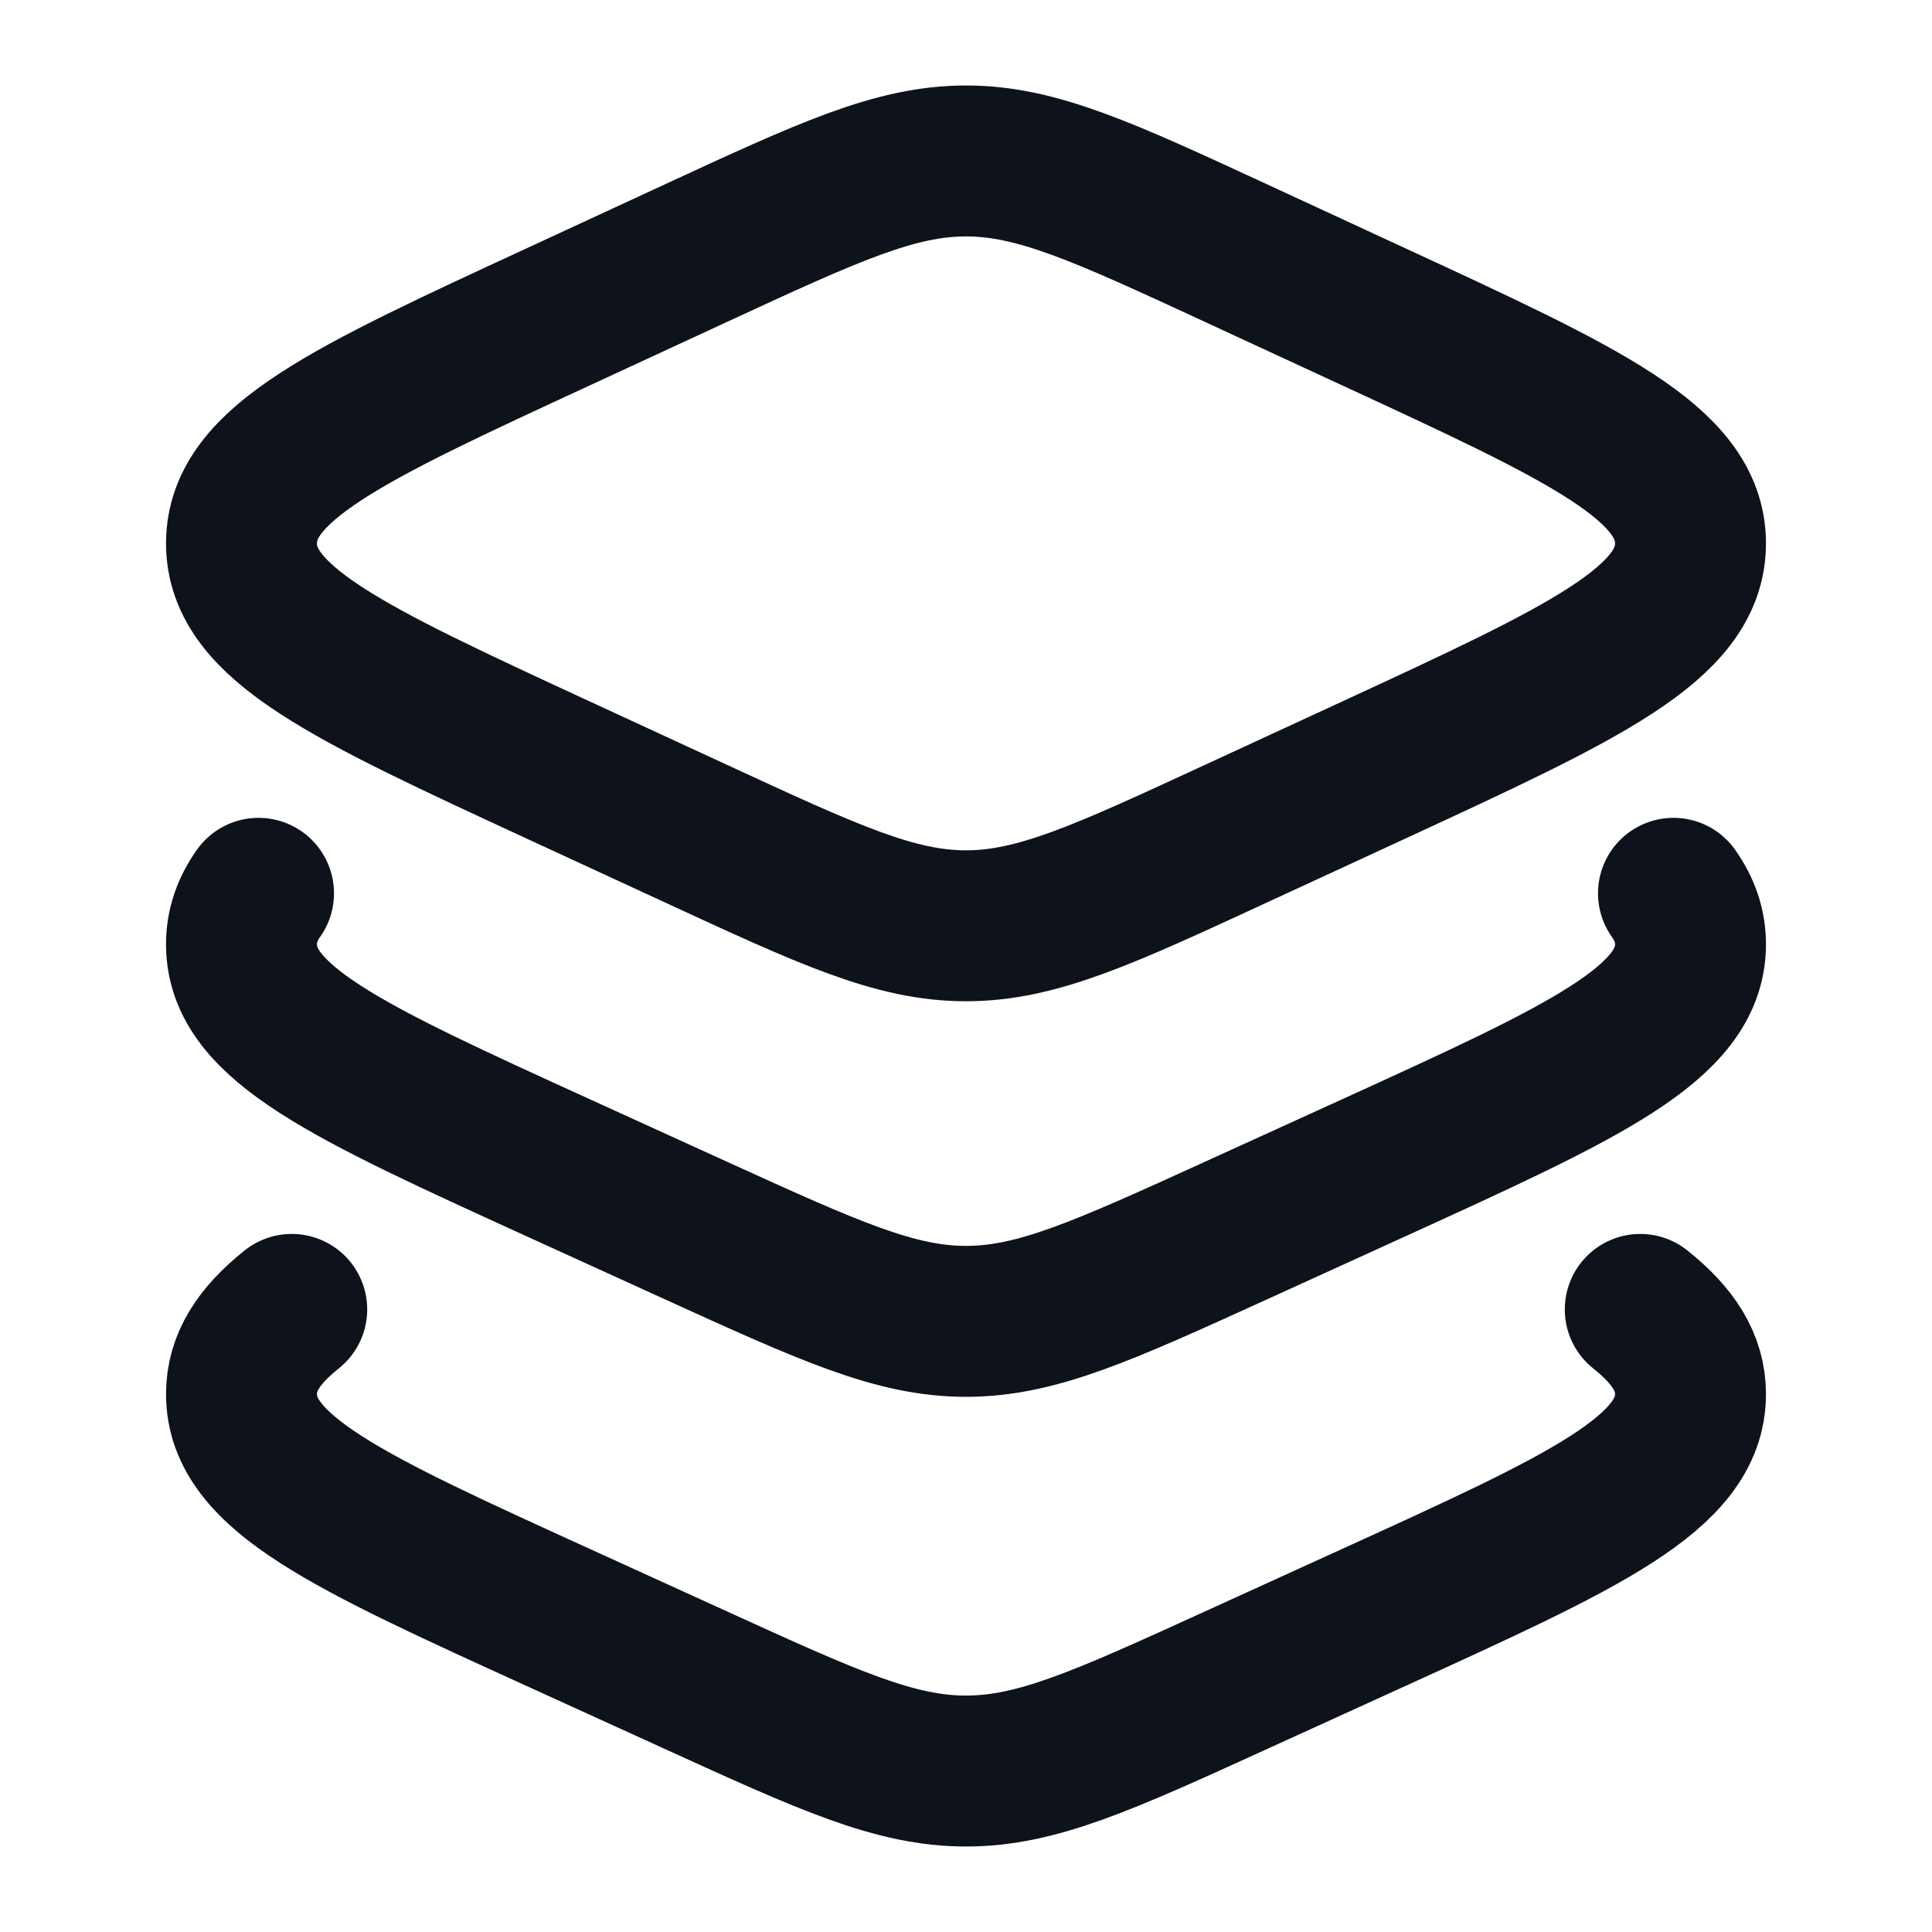
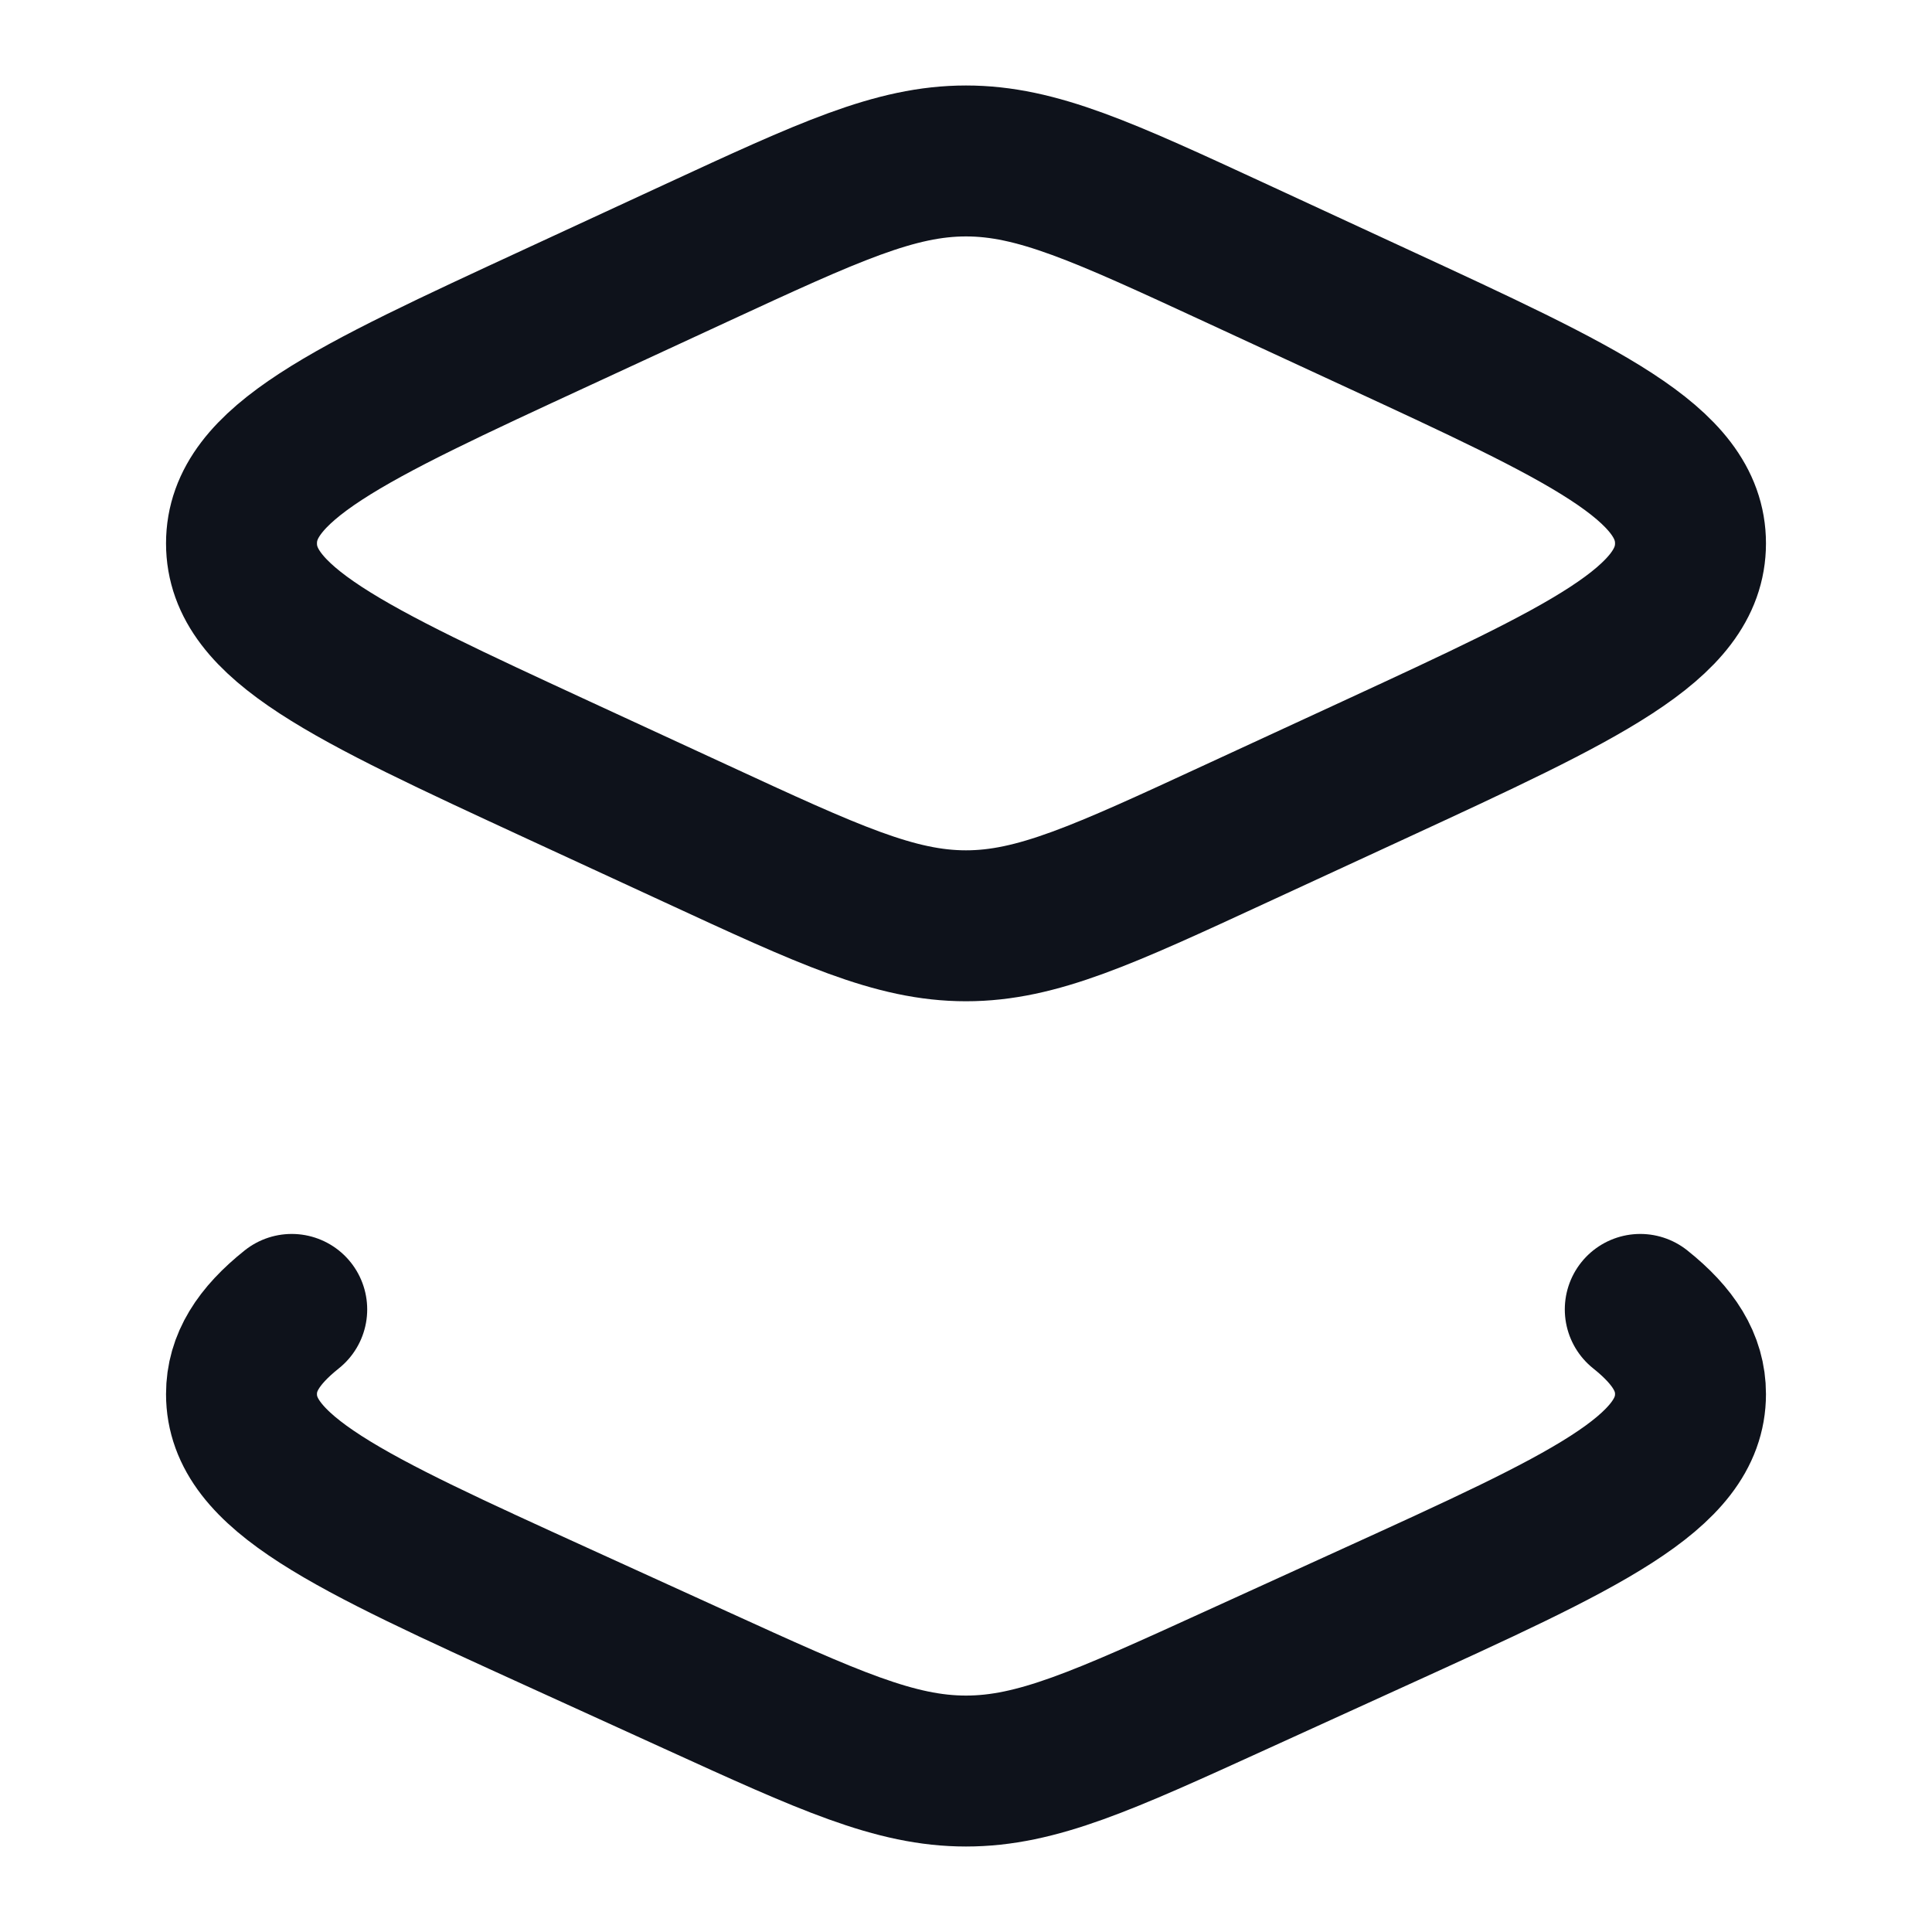
<svg xmlns="http://www.w3.org/2000/svg" width="16" height="16" viewBox="0 0 16 16" fill="none">
  <path d="M5.762 2.097L4.625 2.623C2.875 3.432 2 3.836 2 4.5C2 5.164 2.875 5.569 4.625 6.378L5.762 6.903C6.863 7.412 7.414 7.667 8 7.667C8.586 7.667 9.137 7.412 10.238 6.903L11.375 6.378C13.125 5.569 14 5.164 14 4.5C14 3.836 13.125 3.432 11.375 2.623L10.238 2.097C9.137 1.588 8.586 1.333 8 1.333C7.414 1.333 6.863 1.588 5.762 2.097Z" stroke="#0E121B" stroke-width="1.25" stroke-linecap="round" stroke-linejoin="round" />
-   <path d="M13.859 7.398C13.953 7.531 14 7.669 14 7.821C14 8.475 13.125 8.874 11.375 9.672L10.238 10.19C9.137 10.691 8.586 10.943 8 10.943C7.414 10.943 6.863 10.691 5.762 10.19L4.625 9.672C2.875 8.874 2 8.475 2 7.821C2 7.669 2.047 7.531 2.141 7.398" stroke="#0E121B" stroke-width="1.25" stroke-linecap="round" stroke-linejoin="round" />
  <path d="M13.584 10.844C13.861 11.065 14 11.285 14 11.545C14 12.2 13.125 12.599 11.375 13.396L10.238 13.914C9.137 14.416 8.586 14.667 8 14.667C7.414 14.667 6.863 14.416 5.762 13.914L4.625 13.396C2.875 12.599 2 12.2 2 11.545C2 11.285 2.139 11.065 2.416 10.844" stroke="#0E121B" stroke-width="1.25" stroke-linecap="round" stroke-linejoin="round" />
</svg>